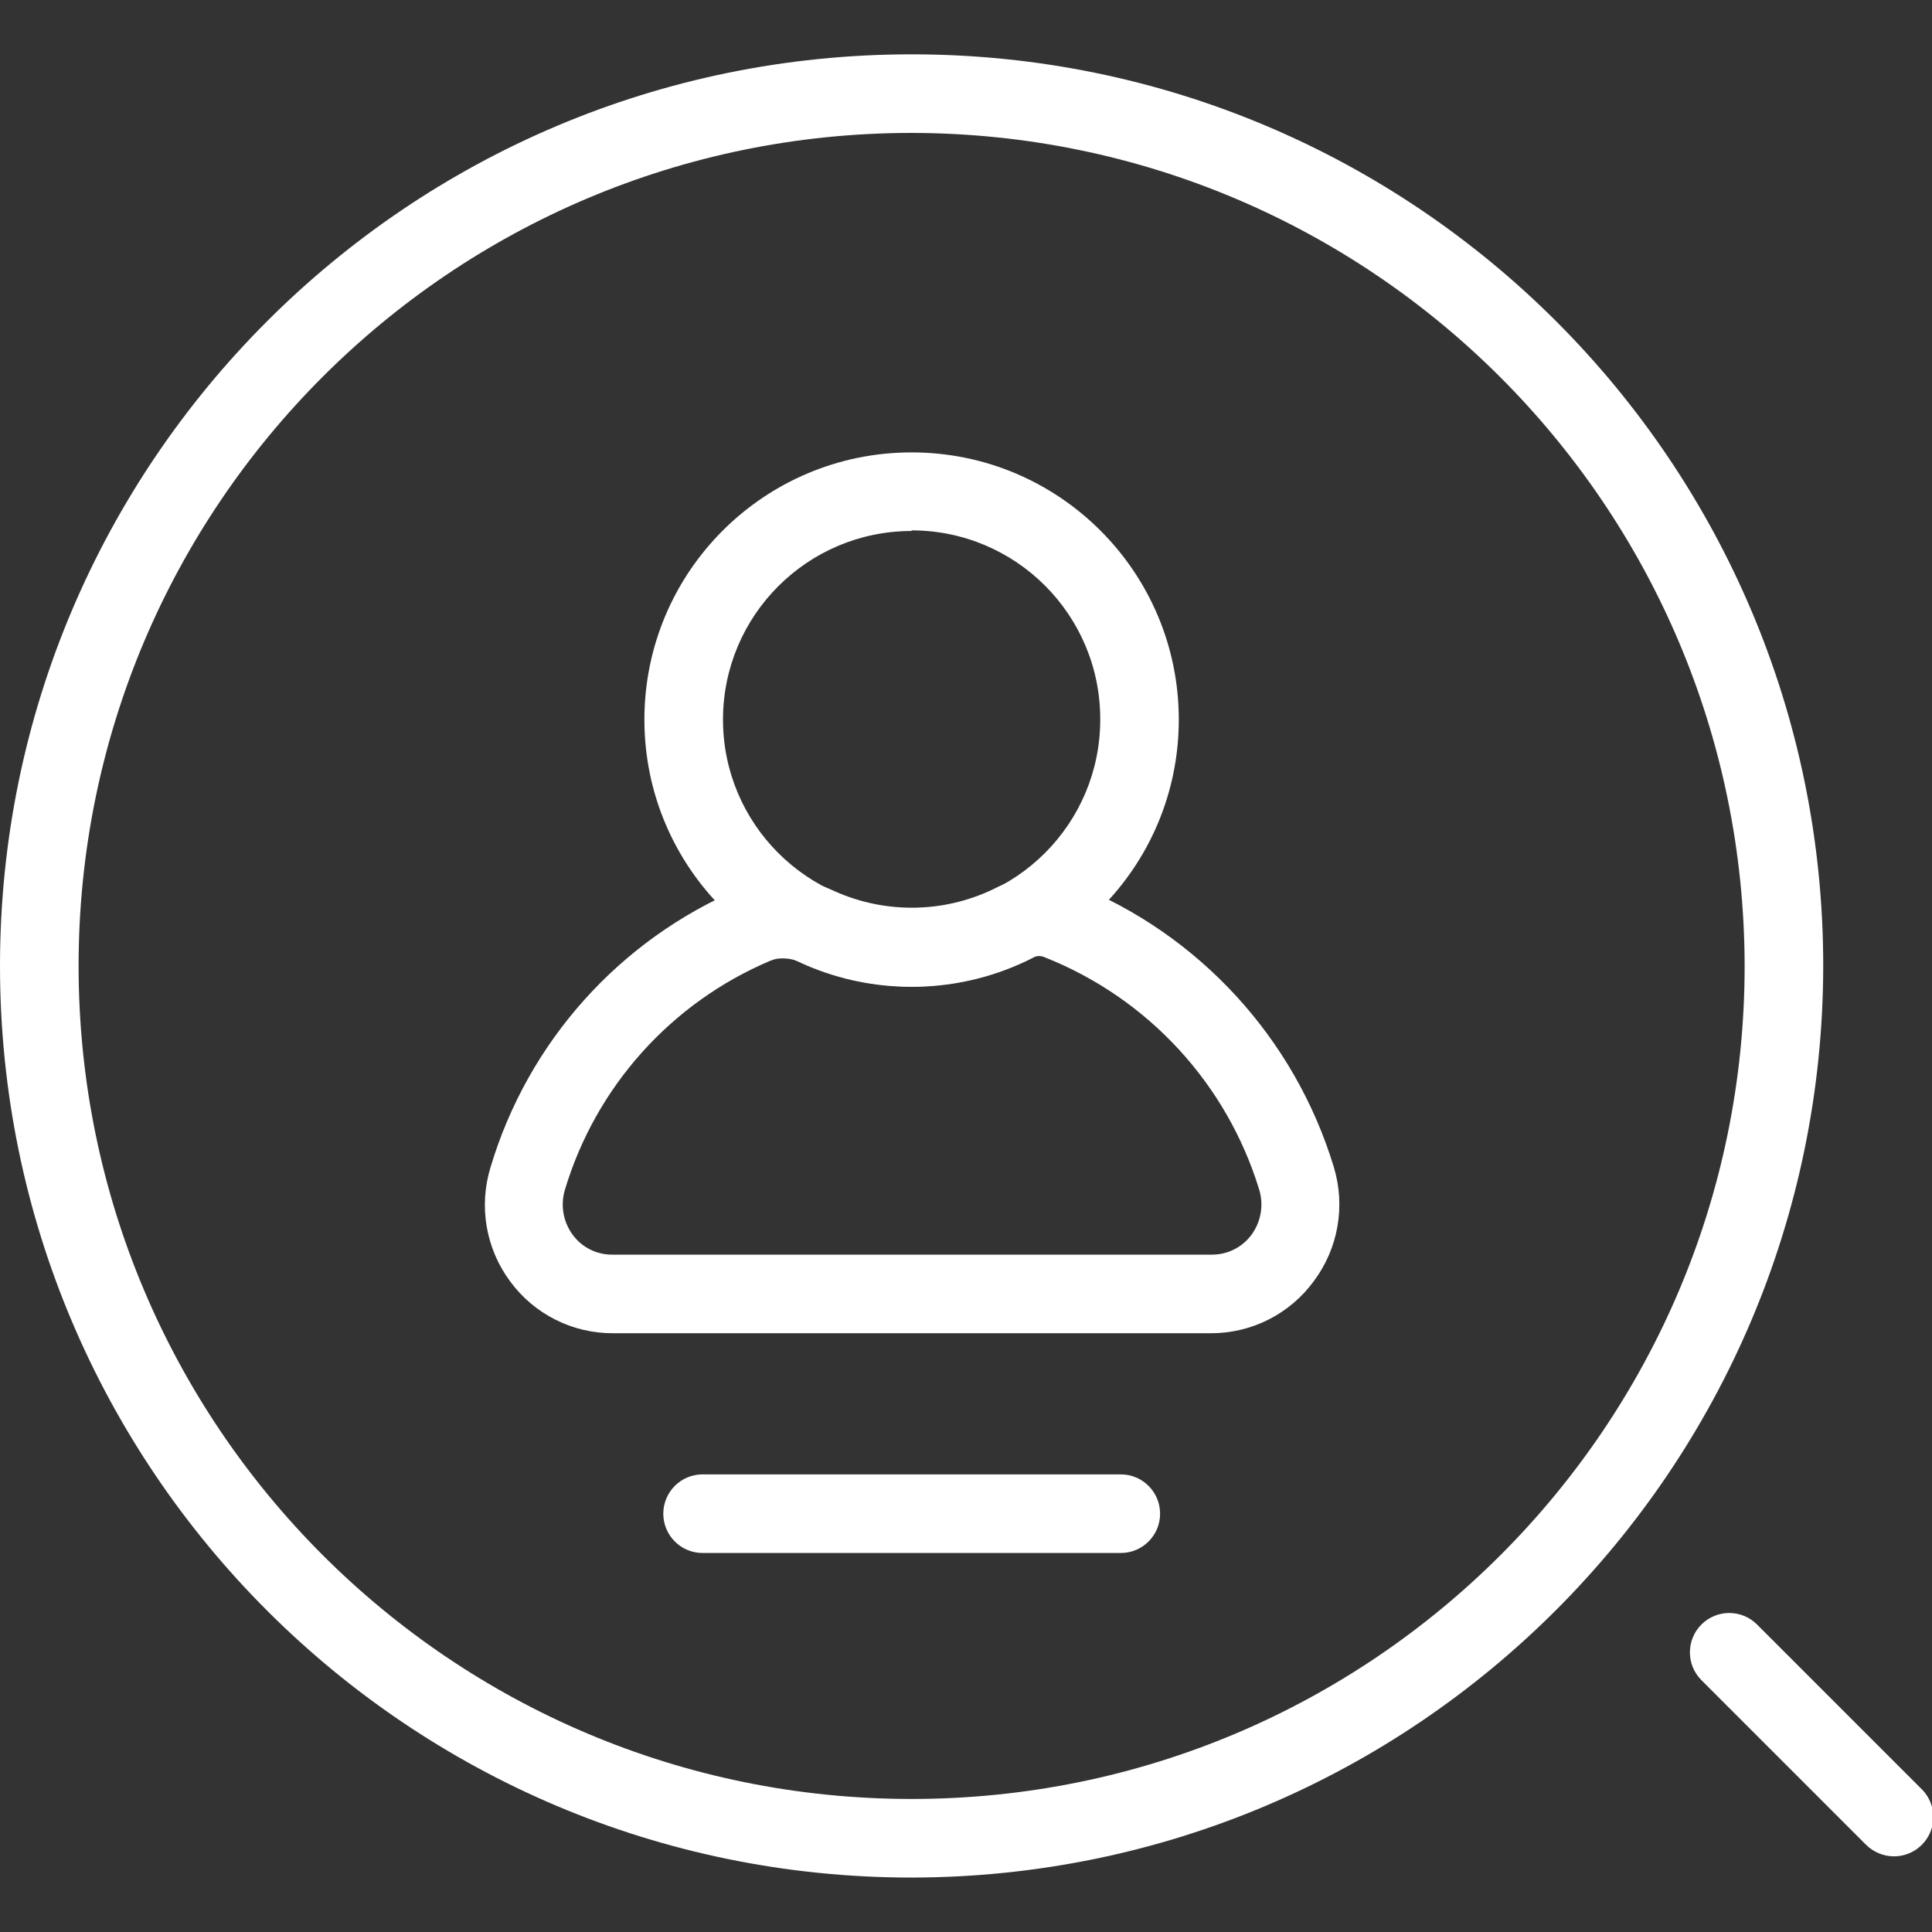
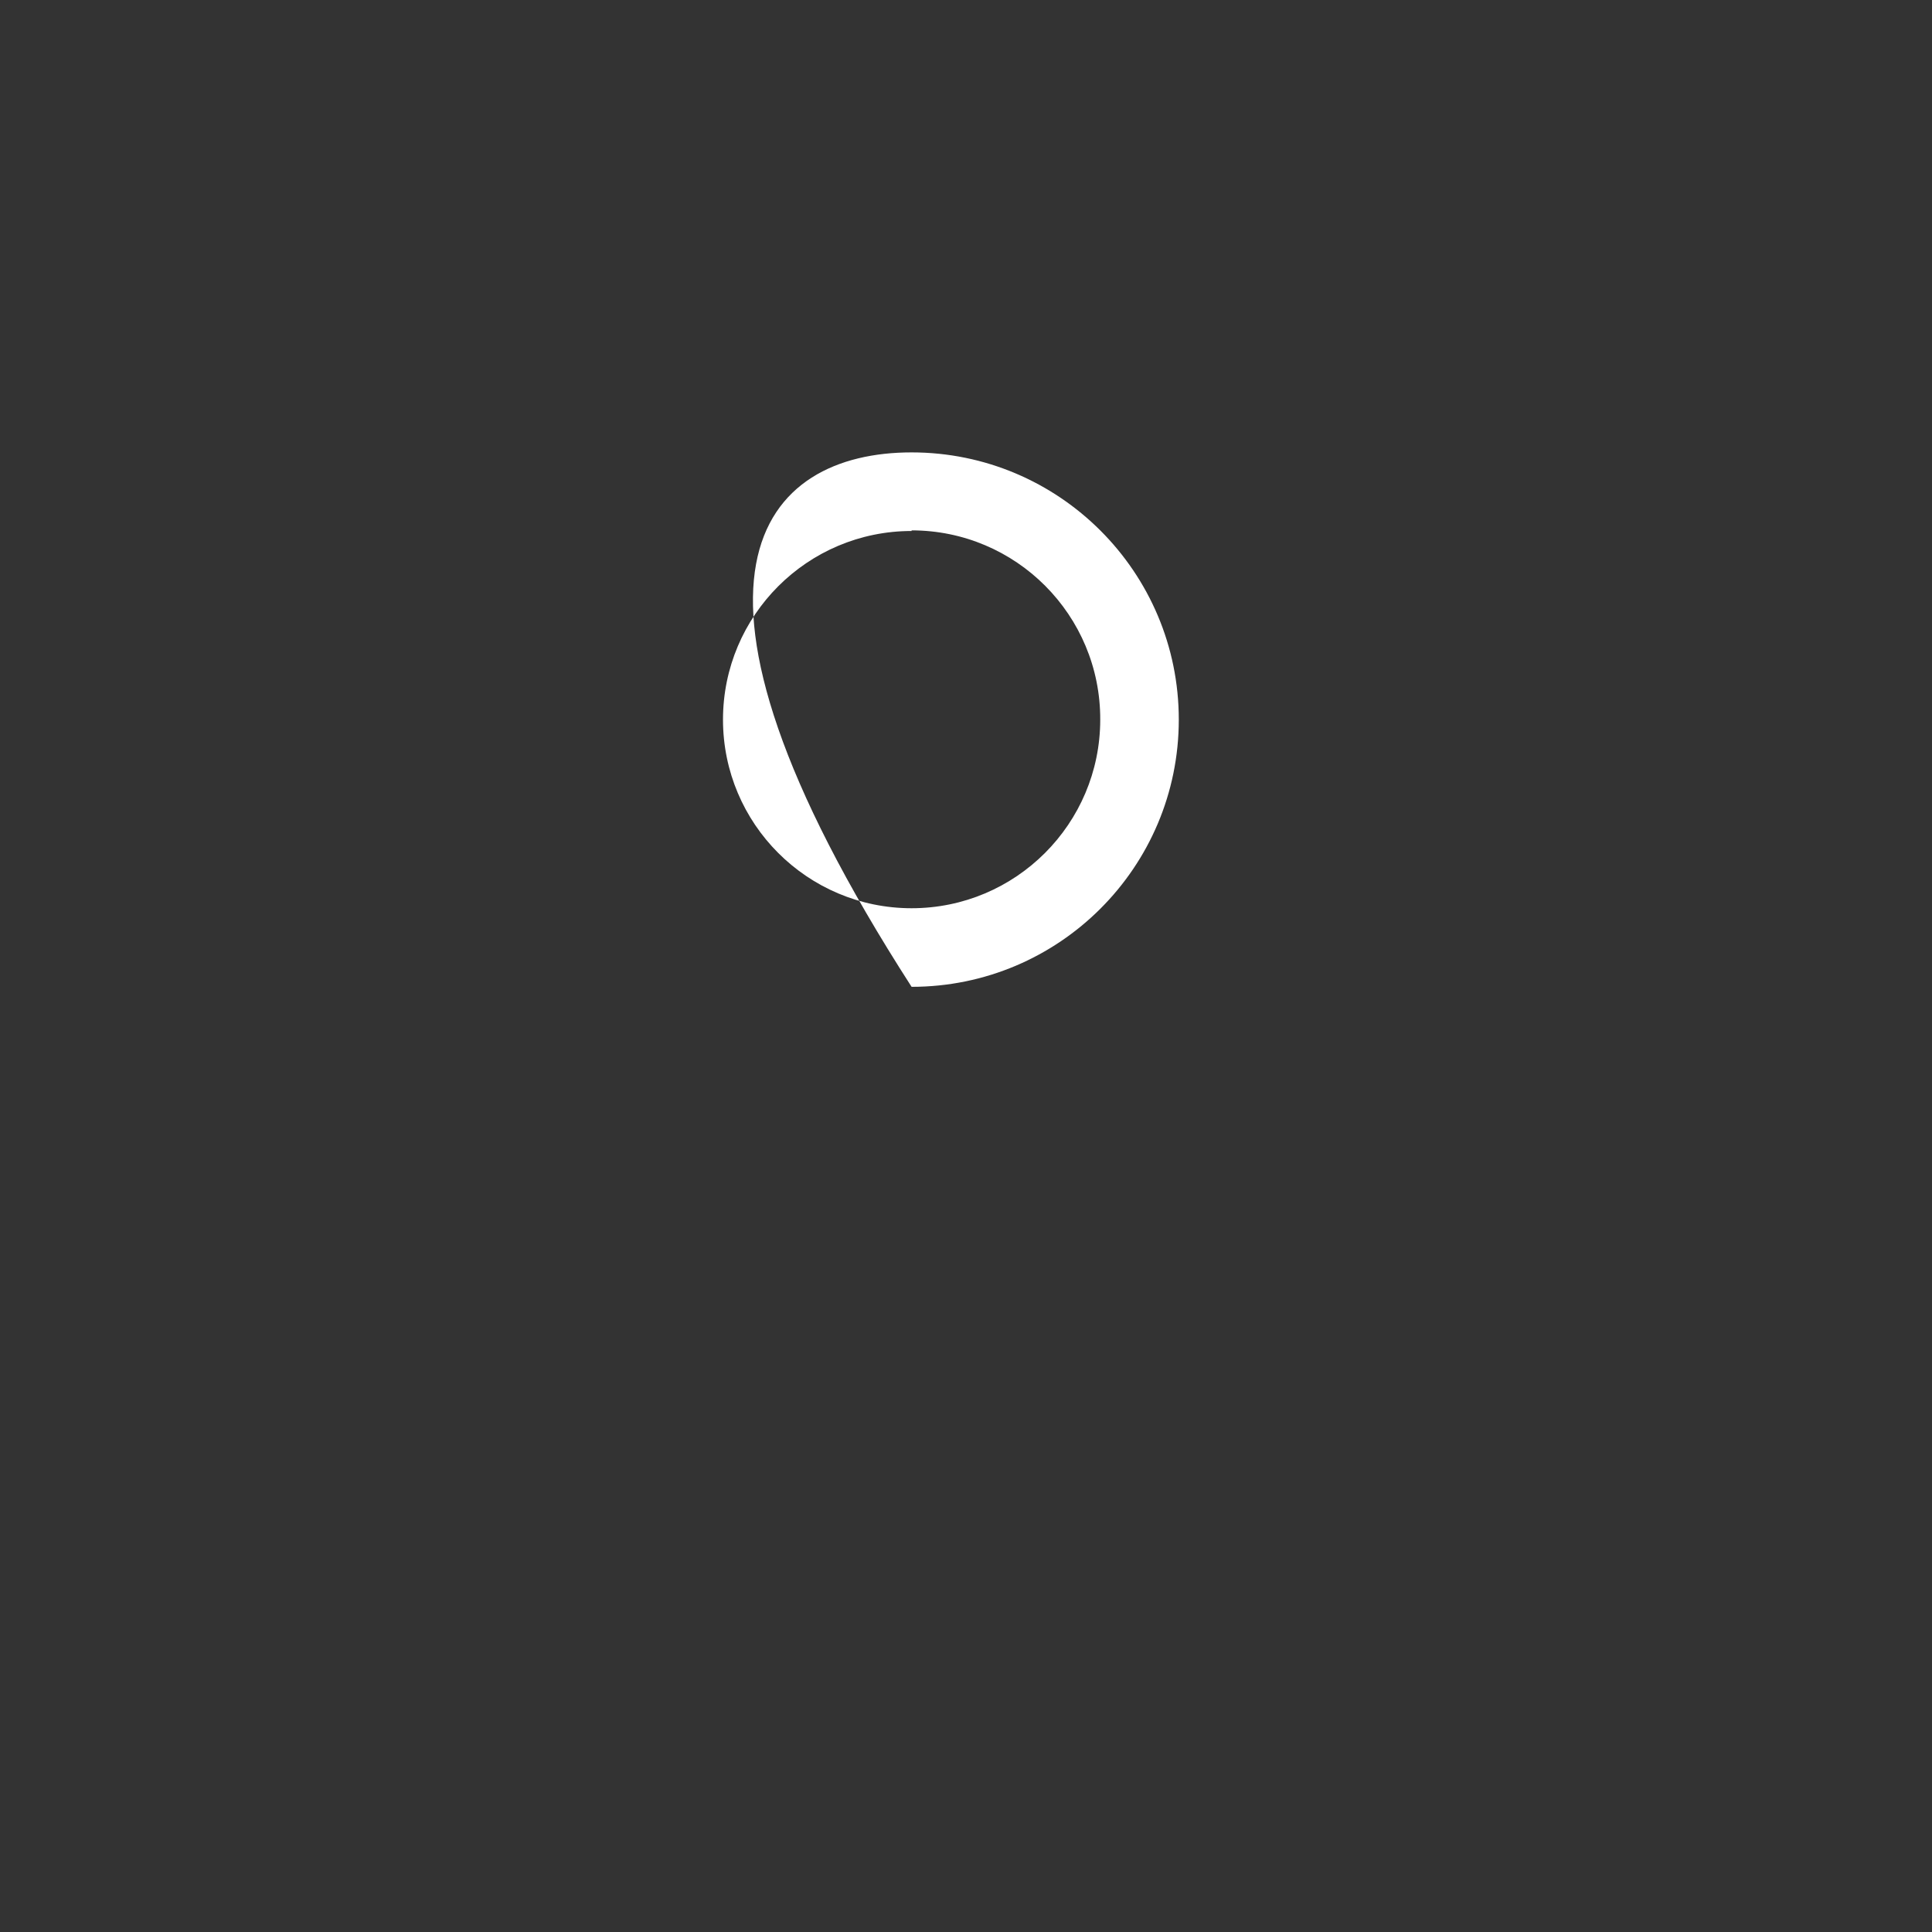
<svg xmlns="http://www.w3.org/2000/svg" fill="none" version="1.1" width="50" height="50" viewBox="0 0 50 50">
  <rect x="0" y="0" width="50" height="50" fill="#333333" stroke="none" />
  <defs>
    <clipPath id="master_svg0_58_13447">
      <rect x="0" y="0" width="50" height="50" rx="0" />
    </clipPath>
  </defs>
  <g clip-path="url(#master_svg0_58_13447)">
    <g>
-       <path d="M23.592,25.539C19.773,25.539,16.677,22.443,16.677,18.624C16.677,14.804,19.773,11.708,23.592,11.708C27.411,11.708,30.507,14.804,30.507,18.624C30.507,22.443,27.411,25.539,23.592,25.539ZM23.592,13.742C20.897,13.742,18.711,15.928,18.711,18.624C18.711,21.319,20.897,23.505,23.592,23.505C26.288,23.505,28.474,21.319,28.474,18.624C28.483,15.921,26.295,13.726,23.592,13.726L23.592,13.742Z" fill="#FFFFFF" fill-opacity="1" />
+       <path d="M23.592,25.539C16.677,14.804,19.773,11.708,23.592,11.708C27.411,11.708,30.507,14.804,30.507,18.624C30.507,22.443,27.411,25.539,23.592,25.539ZM23.592,13.742C20.897,13.742,18.711,15.928,18.711,18.624C18.711,21.319,20.897,23.505,23.592,23.505C26.288,23.505,28.474,21.319,28.474,18.624C28.483,15.921,26.295,13.726,23.592,13.726L23.592,13.742Z" fill="#FFFFFF" fill-opacity="1" />
    </g>
    <g>
-       <path d="M31.341,34.504L15.864,34.504C14.816,34.508,13.83,34.012,13.208,33.17C12.574,32.321,12.384,31.221,12.695,30.209C13.666,26.959,16.038,24.312,19.163,22.993C19.95,22.67,20.837,22.697,21.603,23.066C22.948,23.667,24.492,23.63,25.805,22.964C26.426,22.654,27.149,22.623,27.794,22.879C31.031,24.172,33.504,26.866,34.518,30.2C34.827,31.214,34.634,32.314,33.997,33.162C33.377,34.007,32.39,34.506,31.341,34.504ZM20.249,24.803C20.141,24.801,20.035,24.822,19.936,24.864C17.368,25.95,15.419,28.124,14.619,30.794C14.5,31.192,14.576,31.623,14.822,31.958C15.065,32.288,15.454,32.479,15.864,32.47L31.362,32.47C31.765,32.473,32.146,32.282,32.387,31.958C32.633,31.623,32.709,31.192,32.59,30.794C31.752,28.05,29.712,25.837,27.046,24.778C26.947,24.731,26.832,24.731,26.733,24.778C24.853,25.735,22.639,25.781,20.721,24.904C20.572,24.837,20.411,24.802,20.249,24.803Z" fill="#FFFFFF" fill-opacity="1" />
-     </g>
+       </g>
    <g>
-       <path d="M23.592,48.591C10.563,48.591,0,38.028,0,24.998C0,11.968,10.563,1.406,23.592,1.406C36.622,1.406,47.185,11.968,47.185,24.998C47.169,38.021,36.616,48.575,23.592,48.591ZM23.592,3.44C11.686,3.44,2.034,13.092,2.034,24.998C2.034,36.905,11.686,46.557,23.592,46.557C35.499,46.557,45.151,36.905,45.151,24.998C45.135,13.098,35.492,3.455,23.592,3.44Z" fill="#FFFFFF" fill-opacity="1" />
-     </g>
+       </g>
    <g>
-       <path d="M29.007,40.191L18.182,40.191C17.621,40.191,17.166,39.736,17.166,39.174C17.166,38.613,17.621,38.157,18.182,38.157L29.007,38.157C29.568,38.157,30.023,38.613,30.023,39.174C30.023,39.736,29.568,40.191,29.007,40.191ZM49.015,48.042C48.746,48.041,48.487,47.934,48.295,47.745L44.032,43.482C43.635,43.084,43.636,42.44,44.033,42.042C44.43,41.645,45.075,41.645,45.472,42.042L49.735,46.305C50.027,46.596,50.114,47.034,49.957,47.414C49.799,47.795,49.427,48.042,49.015,48.042Z" fill="#FFFFFF" fill-opacity="1" />
-     </g>
+       </g>
  </g>
</svg>